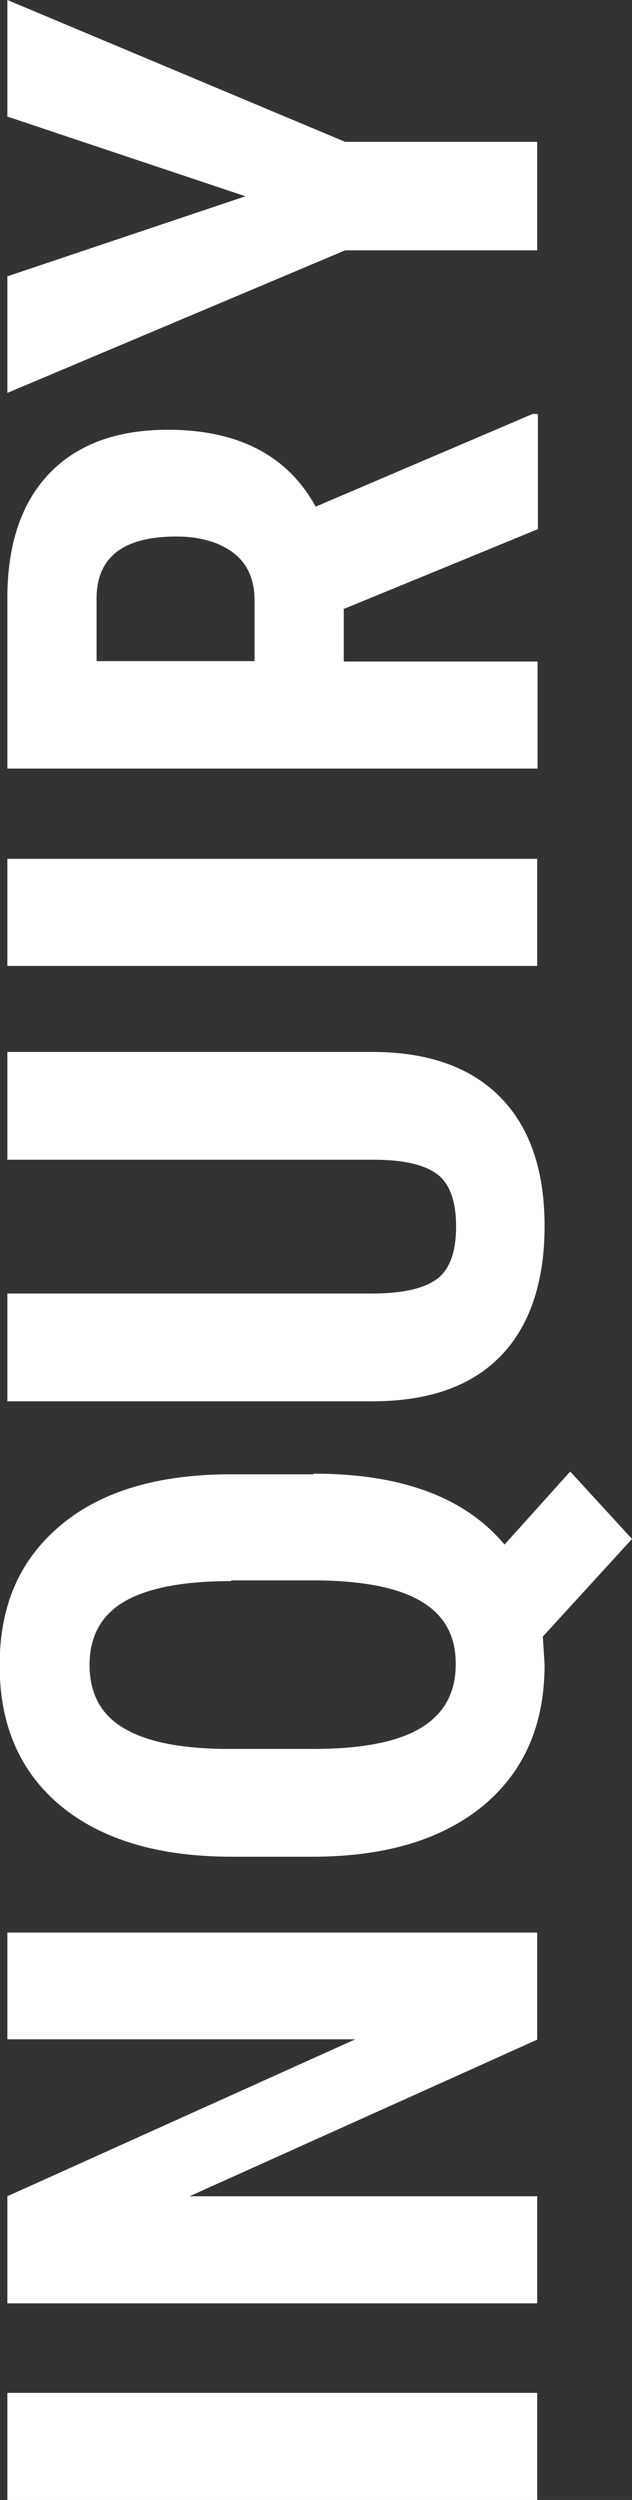
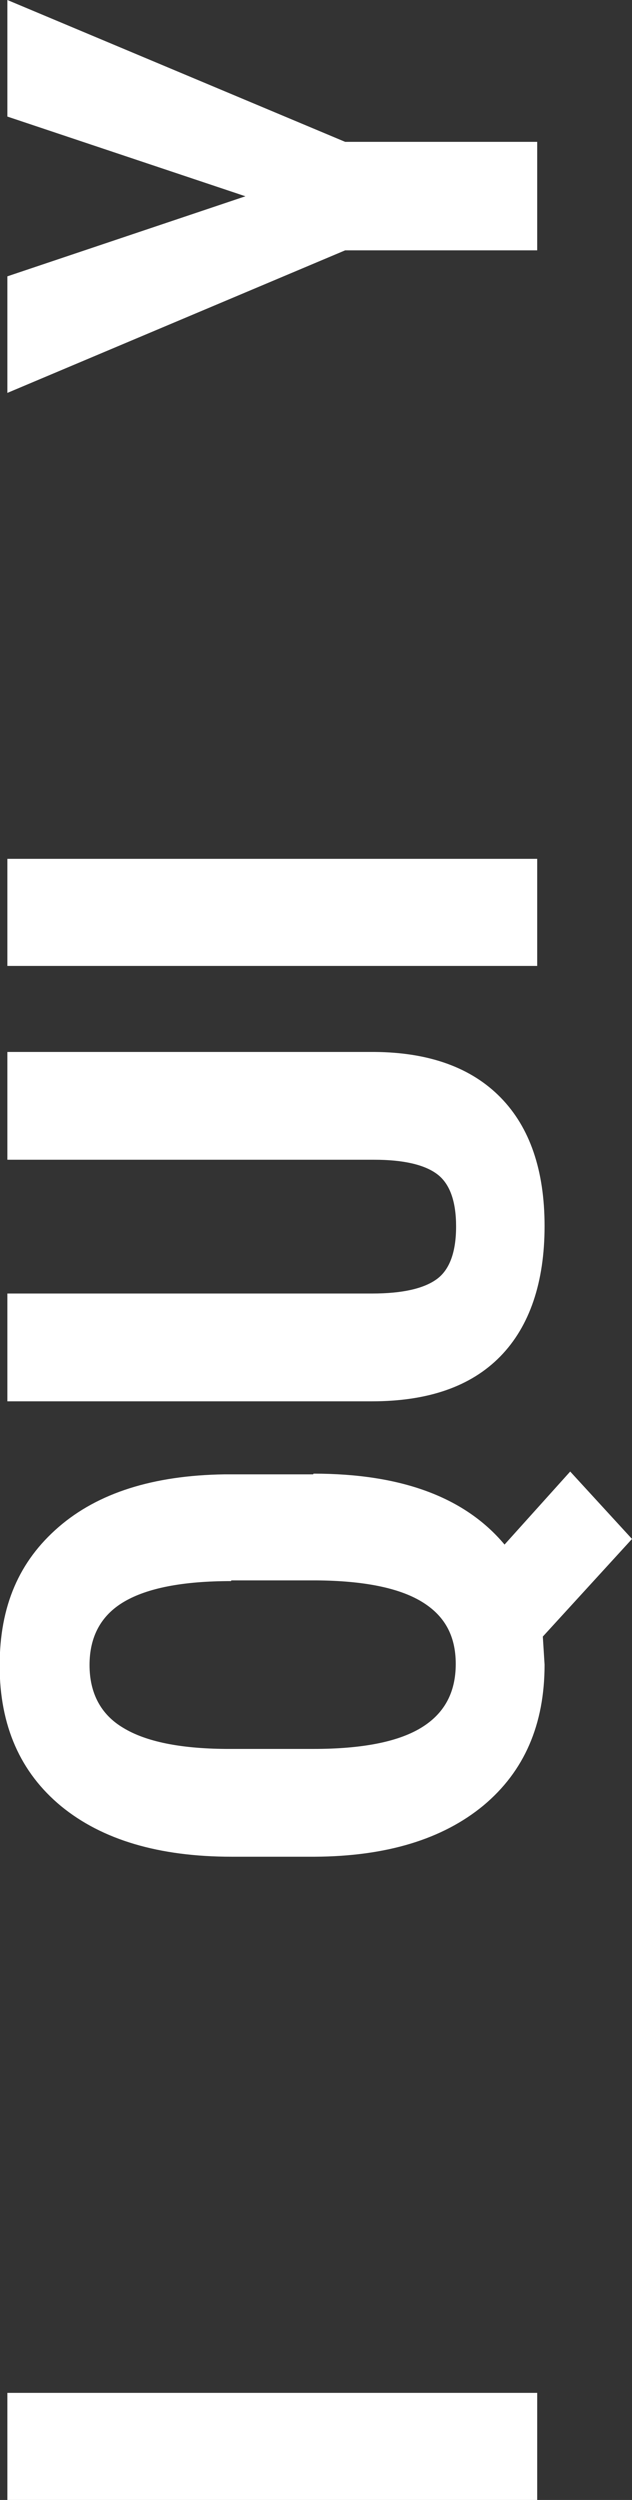
<svg xmlns="http://www.w3.org/2000/svg" id="_レイヤー_2" data-name="レイヤー 2" viewBox="0 0 18 71.2">
  <rect x="0" y="0" width="18" height="71.2" fill="#333333" stroke="none" />
  <defs>
    <style>
      .cls-1 {
        fill: #fff;
        stroke-width: 0px;
      }
    </style>
  </defs>
  <g id="_レイヤー_1-2" data-name="レイヤー 1">
    <g>
      <path class="cls-1" d="M15.3,68.15v3.05H.21v-3.05h15.1Z" />
-       <path class="cls-1" d="M15.3,55.04v3.05l-9.9,4.46h9.9v3.05H.21v-3.05l9.91-4.47H.21v-3.04h15.1Z" />
      <path class="cls-1" d="M8.93,41.97c2.5,0,4.31.67,5.44,2.02l1.87-2.08,1.76,1.92-2.54,2.78.05.8c0,1.71-.58,3.04-1.74,4.01-1.16.96-2.76,1.45-4.81,1.46h-2.36c-2.07,0-3.69-.48-4.86-1.44-1.16-.96-1.75-2.29-1.75-4s.56-2.98,1.68-3.95,2.69-1.47,4.72-1.5h2.53ZM6.58,45.03c-1.38,0-2.39.2-3.05.59-.66.39-.98,1-.98,1.8s.32,1.41.96,1.79c.64.39,1.61.59,2.92.6h2.5c1.38,0,2.4-.2,3.06-.6.66-.4.99-1,.99-1.82s-.33-1.39-.98-1.78c-.65-.39-1.65-.59-2.99-.6h-2.42Z" />
      <path class="cls-1" d="M.21,29.96h10.45c1.57.01,2.77.45,3.6,1.3.83.85,1.25,2.07,1.25,3.66s-.42,2.85-1.26,3.71-2.06,1.28-3.66,1.28H.21v-3.07h10.39c.86,0,1.47-.14,1.84-.41s.55-.78.55-1.5-.18-1.22-.54-1.49c-.36-.27-.96-.41-1.79-.41H.21v-3.05Z" />
      <path class="cls-1" d="M15.3,24.46v3.05H.21v-3.05h15.1Z" />
-       <path class="cls-1" d="M9.79,17.33v1.51h5.52v3.05H.21v-4.86c0-1.53.4-2.71,1.19-3.54.79-.83,1.92-1.25,3.38-1.25,2,0,3.41.73,4.21,2.19l6.18-2.64h.15v3.28l-5.52,2.27ZM7.25,18.84v-1.73c0-.61-.2-1.06-.61-1.37-.4-.3-.95-.46-1.62-.46-1.51,0-2.27.59-2.27,1.77v1.78h4.5Z" />
      <path class="cls-1" d="M6.99,5.59L.21,3.32V0l9.62,4.04h5.47v3.09h-5.47L.21,11.19v-3.32l6.78-2.28Z" />
    </g>
  </g>
</svg>